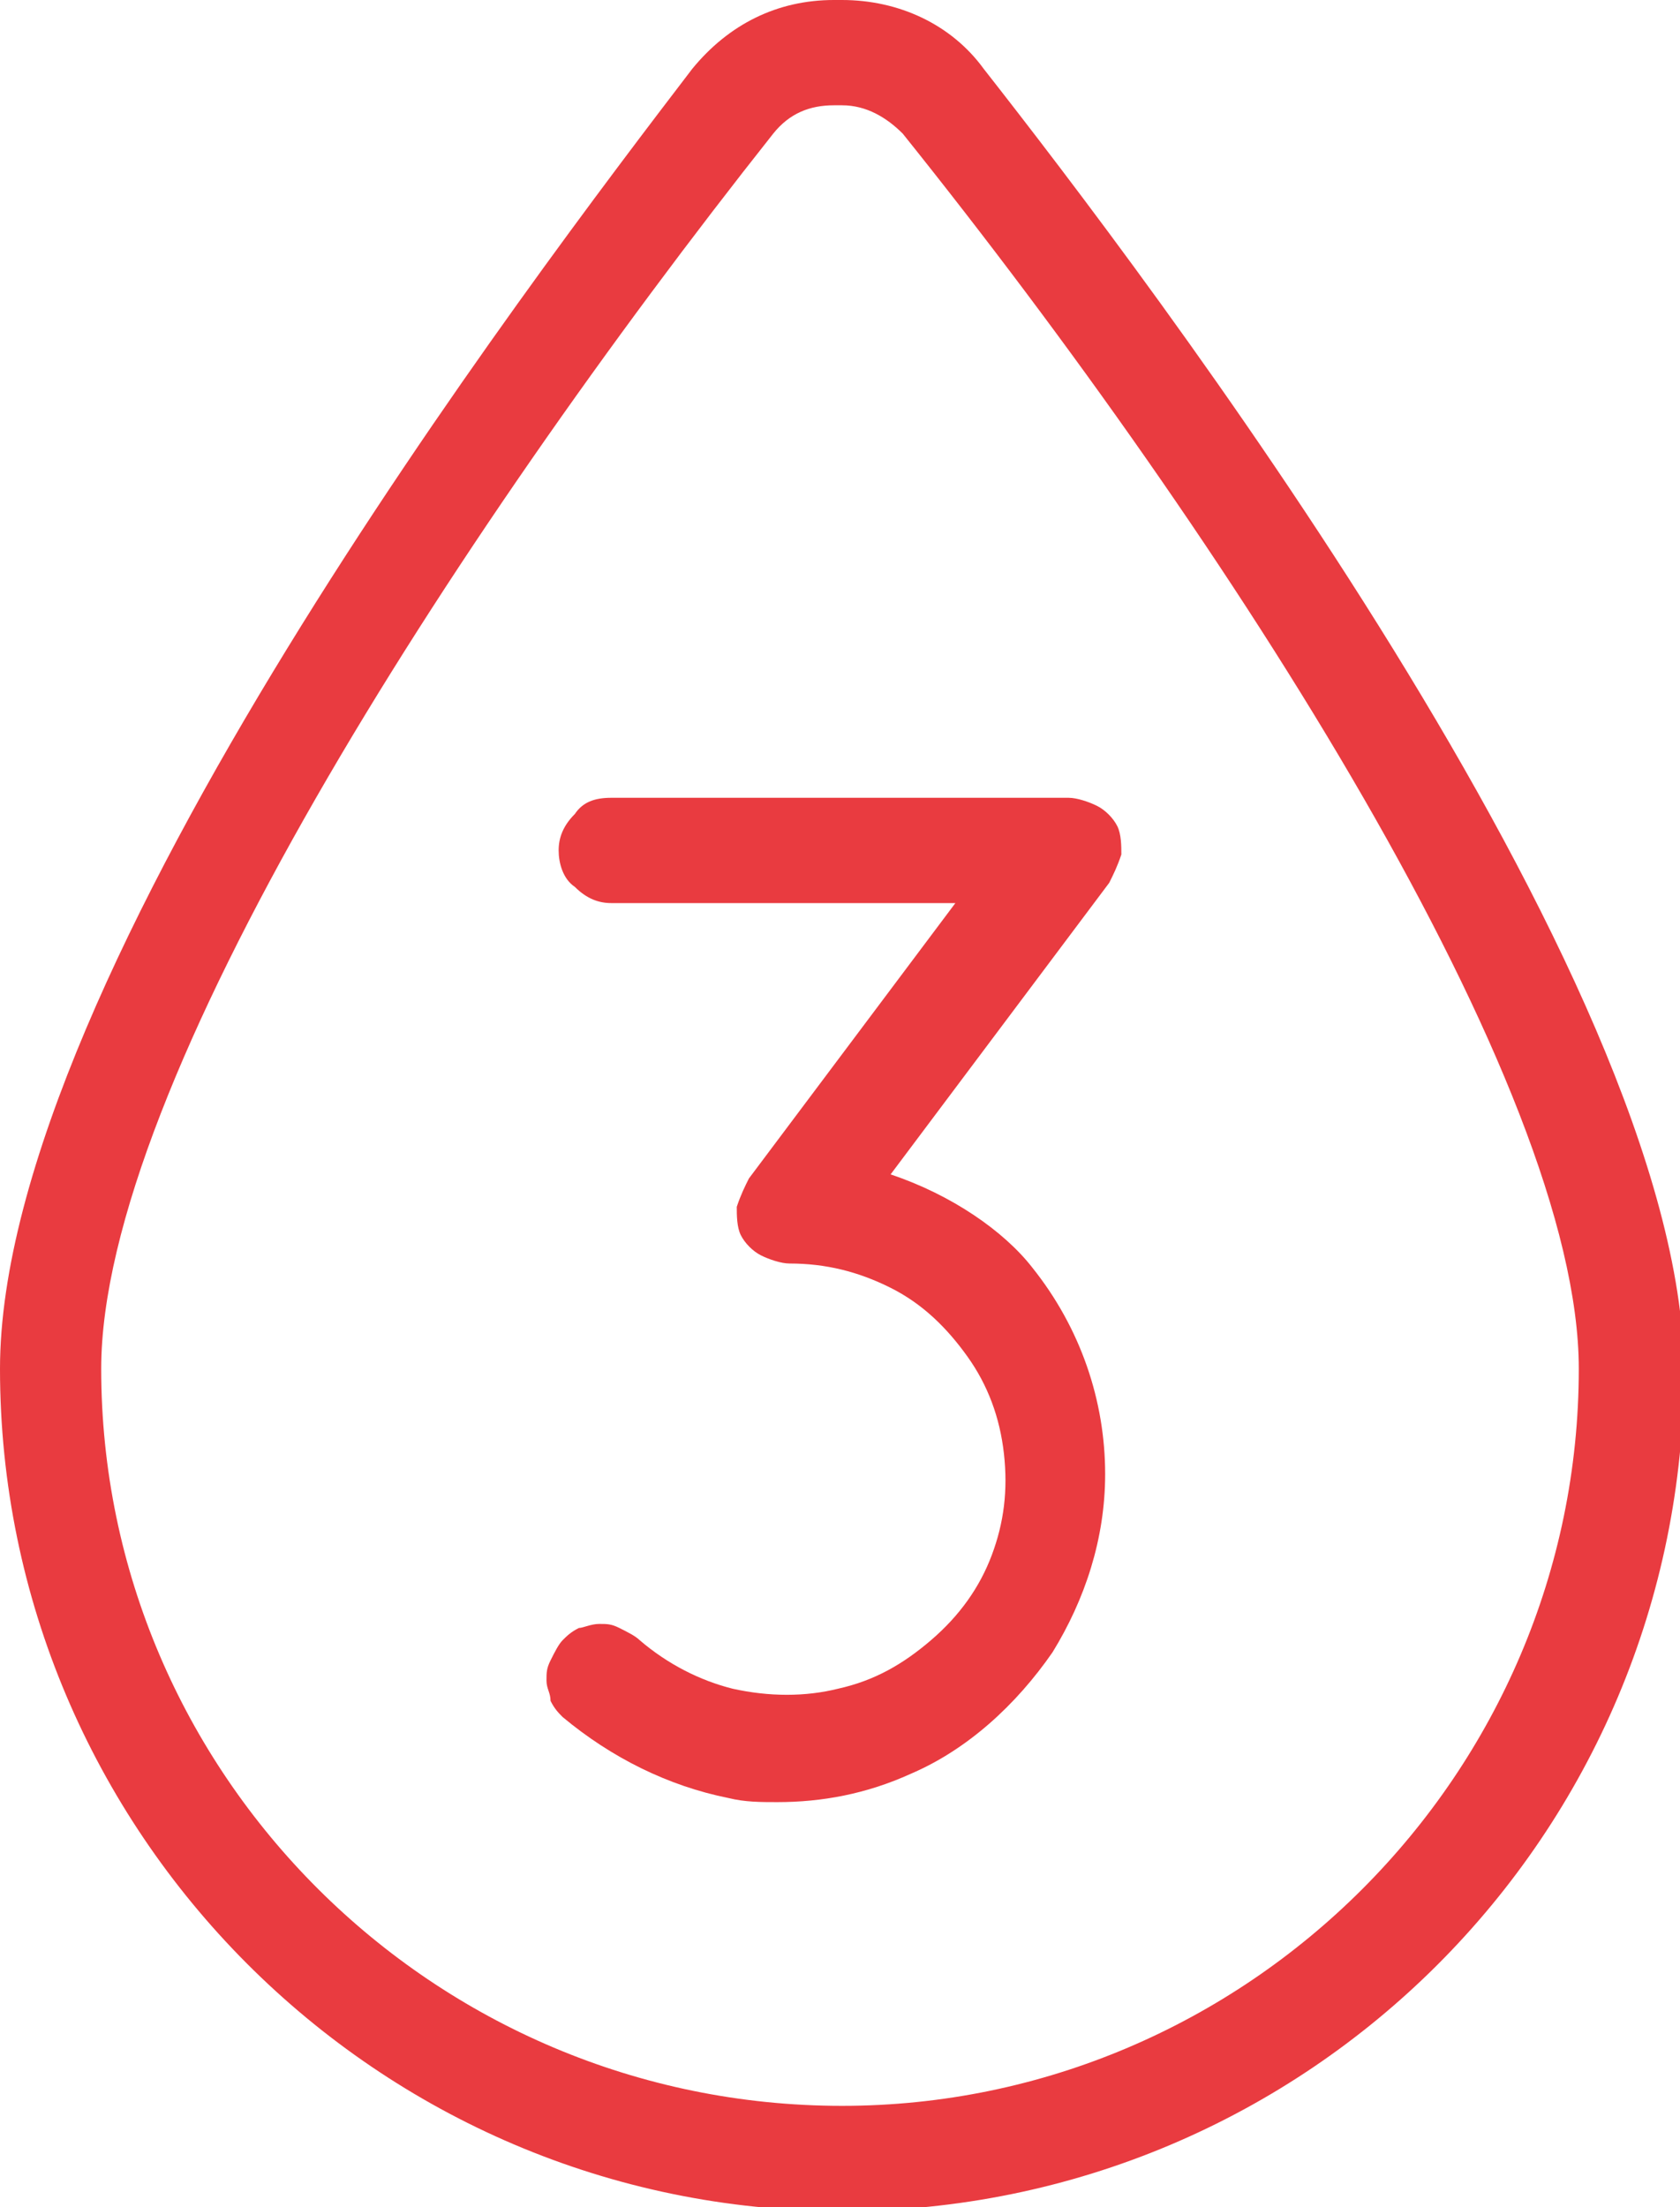
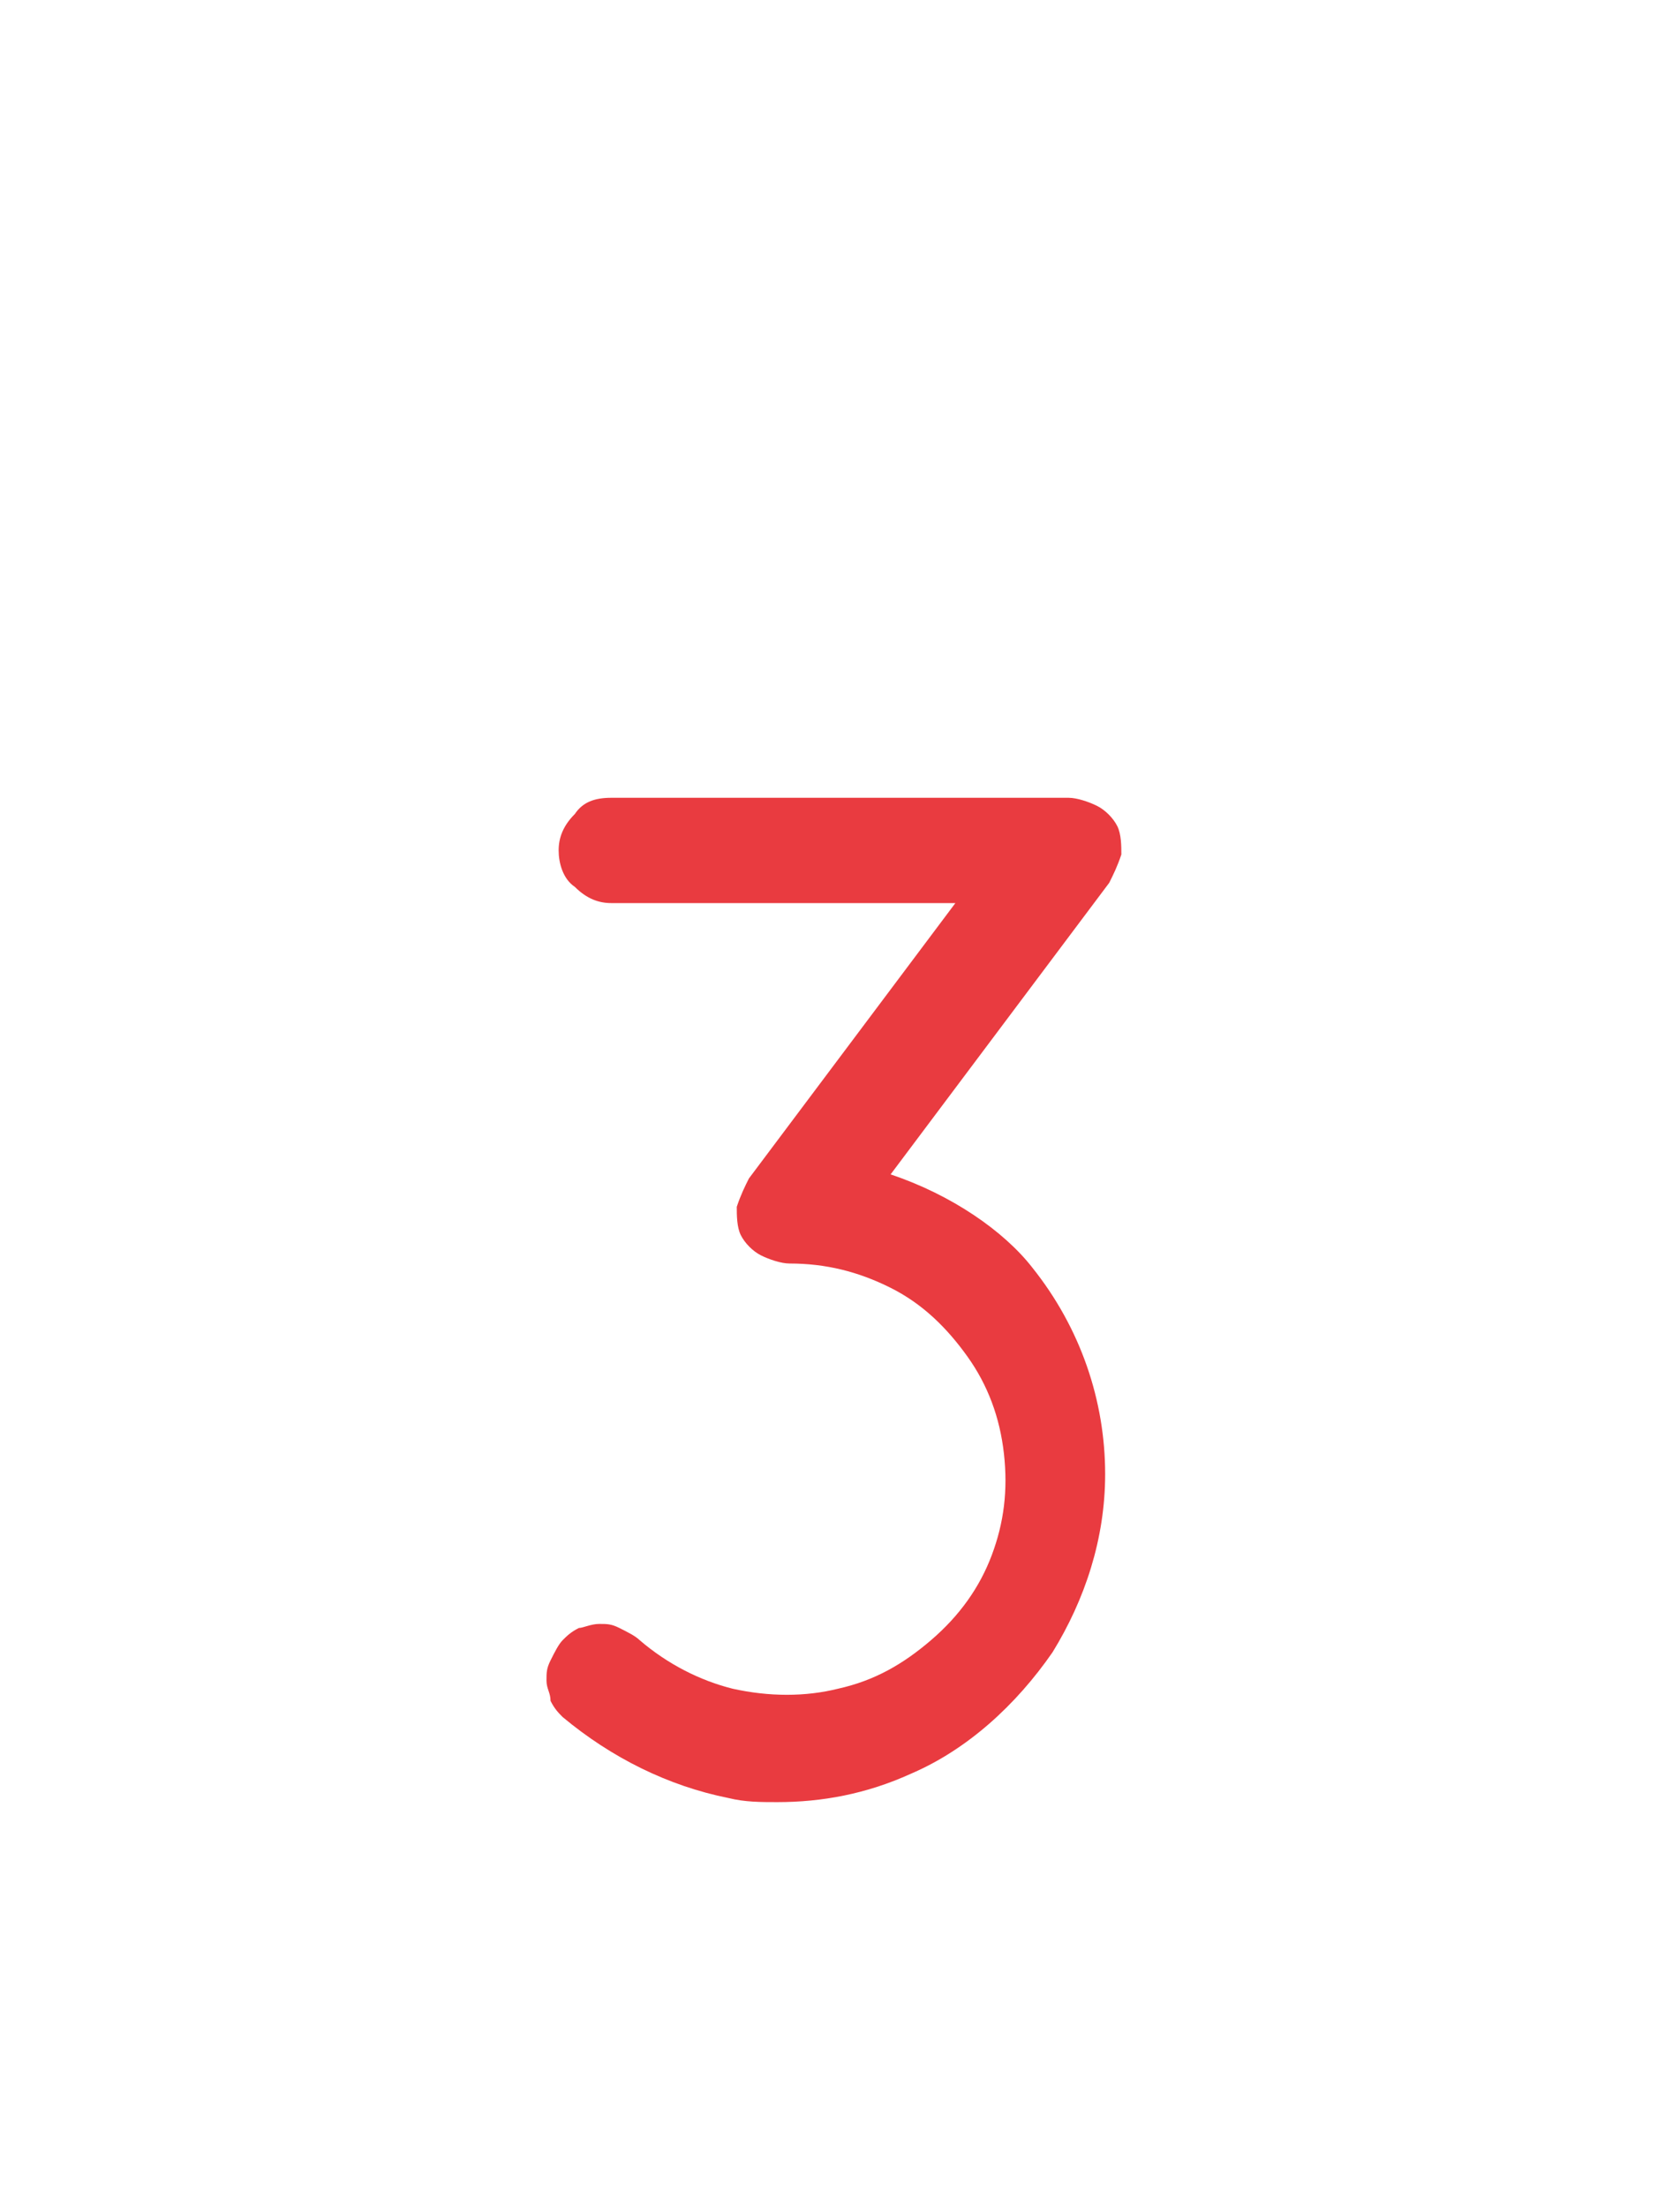
<svg xmlns="http://www.w3.org/2000/svg" xml:space="preserve" style="enable-background:new 0 0 41.5 54.5;" viewBox="0 0 41.5 54.5" y="0px" x="0px" id="Layer_1" version="1.1">
  <style type="text/css">
	.st0{fill:#E93B40;}
</style>
  <g>
    <path d="M22,29l5.4-7.2c0.1-0.2,0.2-0.4,0.3-0.7c0-0.2,0-0.5-0.1-0.7c-0.1-0.2-0.3-0.4-0.5-0.5   c-0.2-0.1-0.5-0.2-0.7-0.2H15.1c-0.4,0-0.7,0.1-0.9,0.4c-0.3,0.3-0.4,0.6-0.4,0.9s0.1,0.7,0.4,0.9c0.3,0.3,0.6,0.4,0.9,0.4h8.5   l-5.1,6.8c-0.1,0.2-0.2,0.4-0.3,0.7c0,0.2,0,0.5,0.1,0.7c0.1,0.2,0.3,0.4,0.5,0.5c0.2,0.1,0.5,0.2,0.7,0.2c0.9,0,1.7,0.2,2.5,0.6   c0.8,0.4,1.4,1,1.9,1.7c0.5,0.7,0.8,1.5,0.9,2.4c0.1,0.9,0,1.7-0.3,2.5c-0.3,0.8-0.8,1.5-1.5,2.1c-0.7,0.6-1.4,1-2.3,1.2   c-0.8,0.2-1.7,0.2-2.6,0c-0.8-0.2-1.6-0.6-2.3-1.2c-0.1-0.1-0.3-0.2-0.5-0.3c-0.2-0.1-0.3-0.1-0.5-0.1c-0.2,0-0.4,0.1-0.5,0.1   c-0.2,0.1-0.3,0.2-0.4,0.3c-0.1,0.1-0.2,0.3-0.3,0.5c-0.1,0.2-0.1,0.3-0.1,0.5c0,0.2,0.1,0.3,0.1,0.5c0.1,0.2,0.2,0.3,0.3,0.4   c1.2,1,2.6,1.7,4.1,2c0.4,0.1,0.8,0.1,1.2,0.1c1.1,0,2.2-0.2,3.3-0.7c1.4-0.6,2.6-1.7,3.5-3c0.8-1.3,1.3-2.8,1.3-4.4v0   c0-1.8-0.6-3.6-1.8-5.1C24.8,30.4,23.5,29.5,22,29z" class="st0" />
-     <path d="M24.3,1.7C23.5,0.6,22.2,0,20.8,0h-0.2c-1.4,0-2.6,0.6-3.5,1.7C13.2,6.8,0,24.1,0,33.8   c0,11.4,9.3,20.8,20.8,20.8s20.8-9.3,20.8-20.8C41.5,24.1,28.3,6.8,24.3,1.7z M20.8,52C10.7,52,2.5,43.8,2.5,33.8   c0-7,8.6-20.4,16.6-30.5c0.4-0.5,0.9-0.7,1.5-0.7h0.2c0.6,0,1.1,0.3,1.5,0.7C30.4,13.4,39,26.8,39,33.8C39,43.8,30.8,52,20.8,52z" class="st0" />
  </g>
</svg>